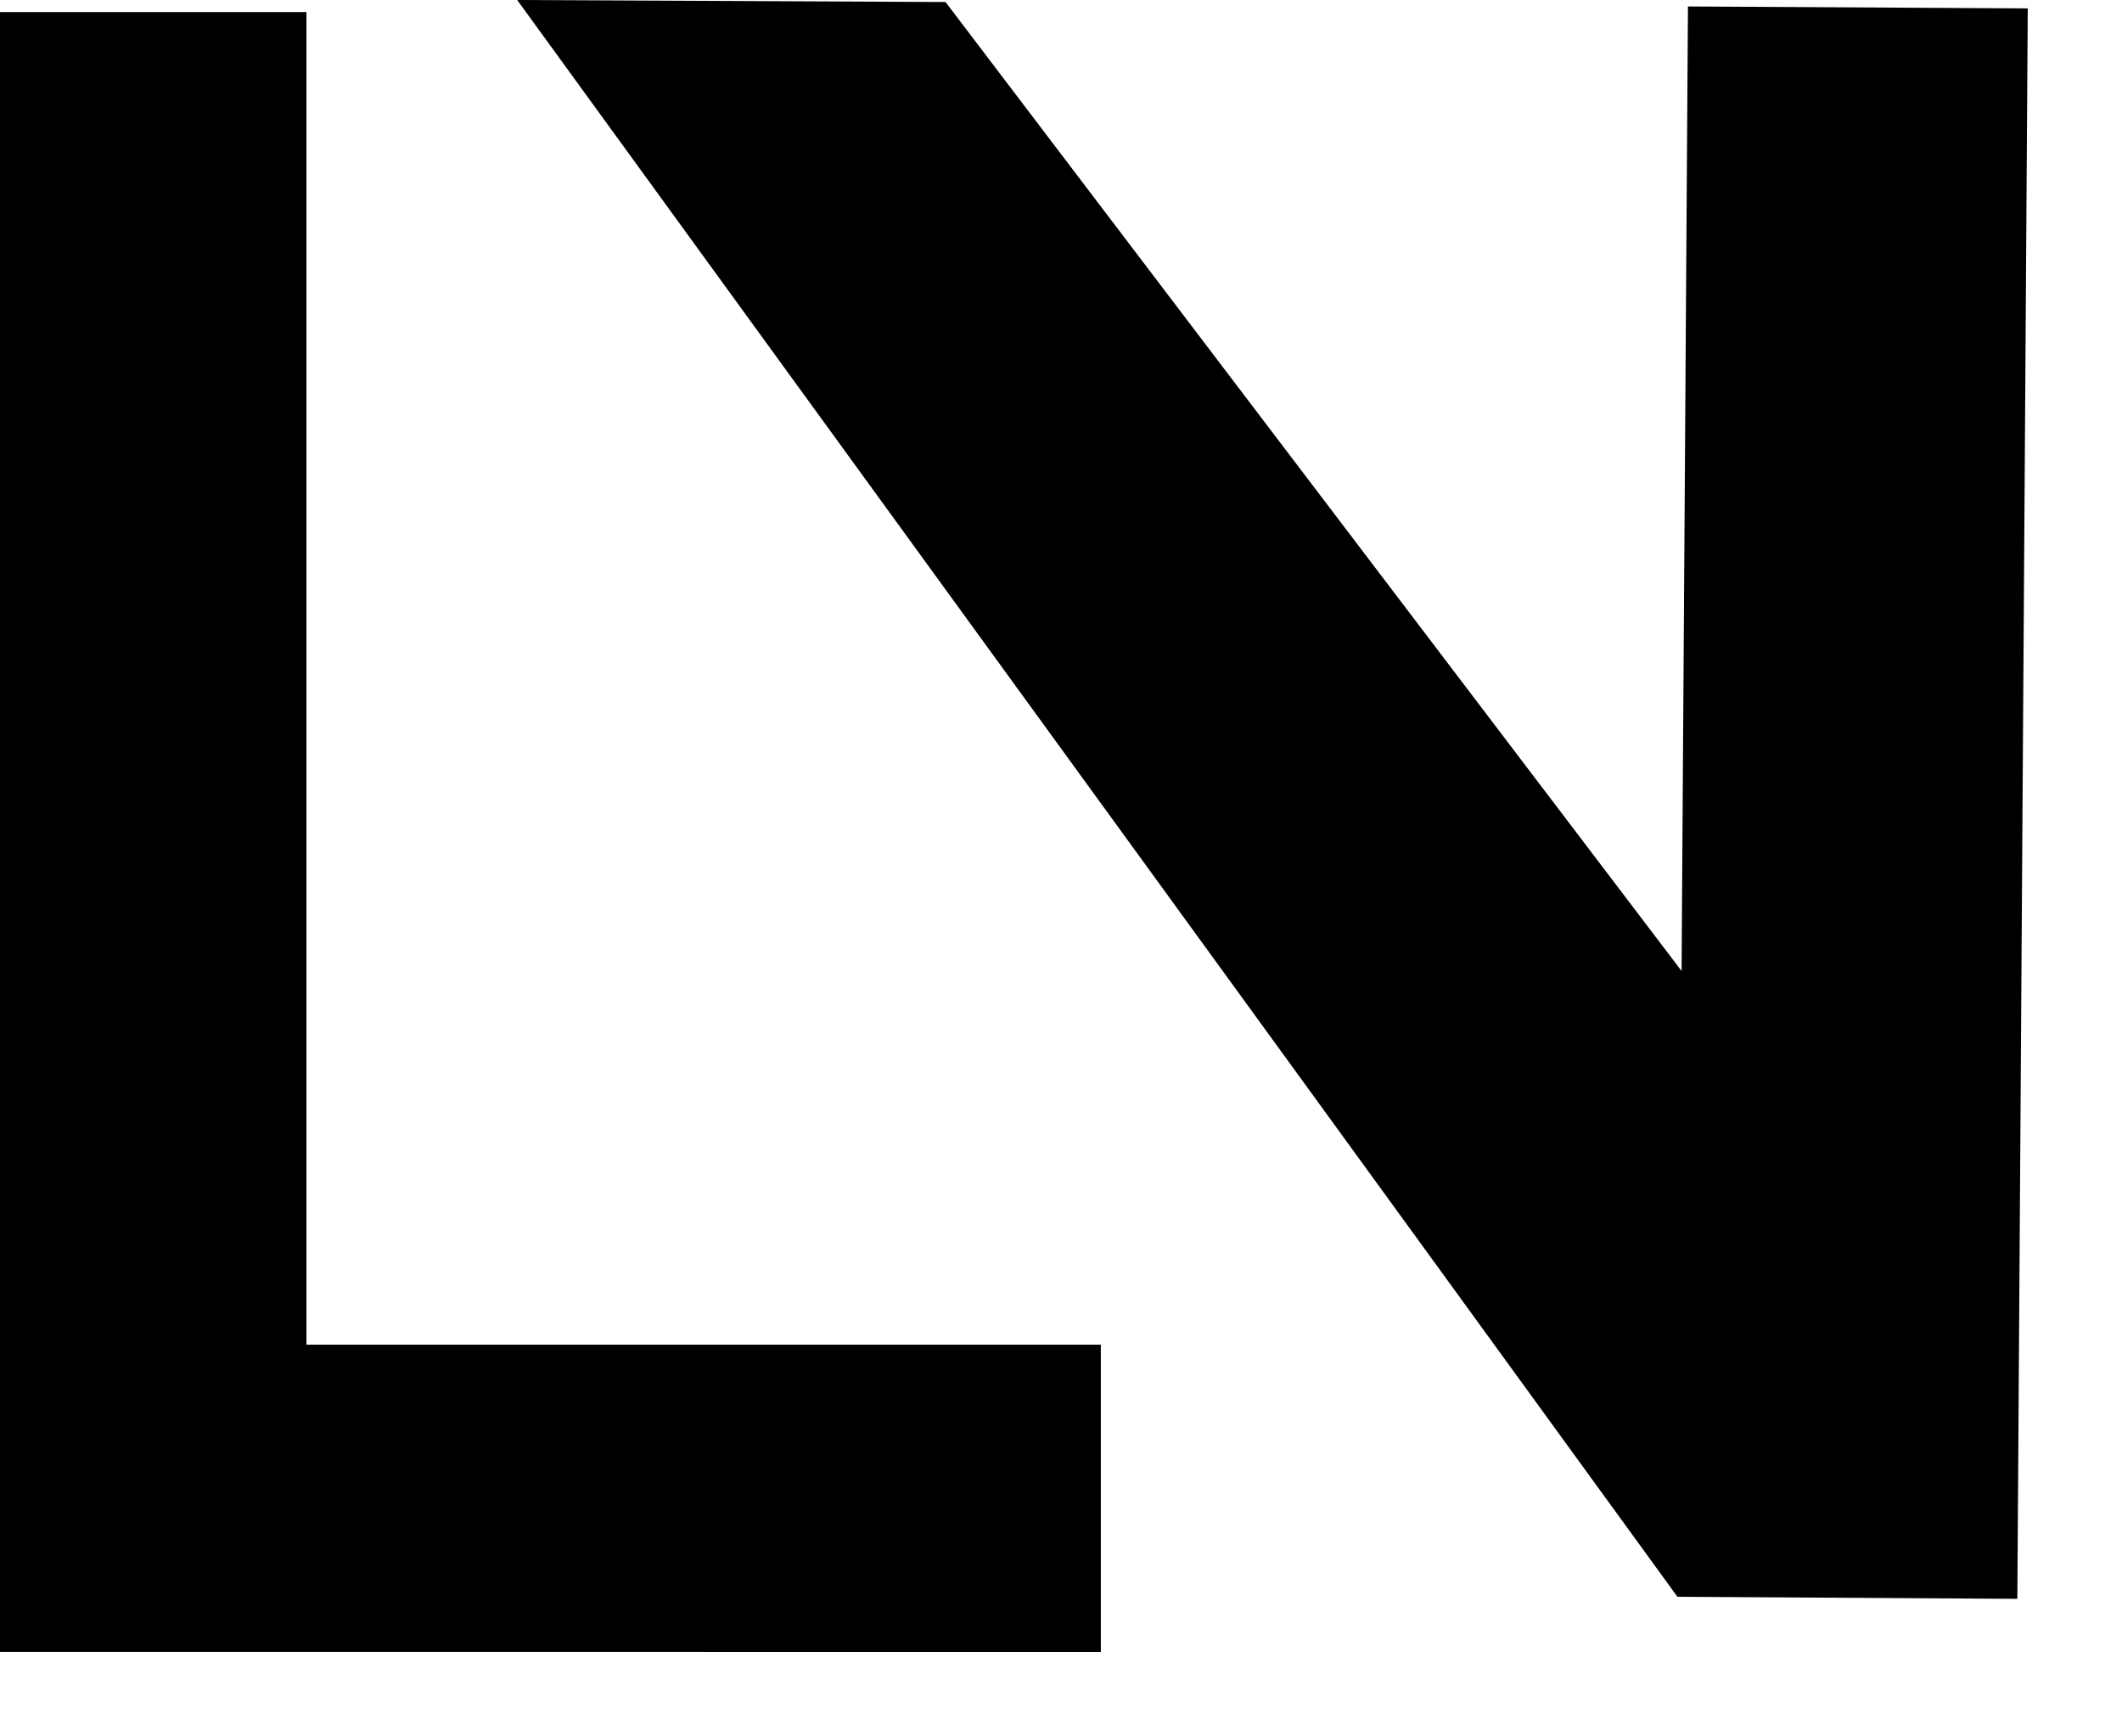
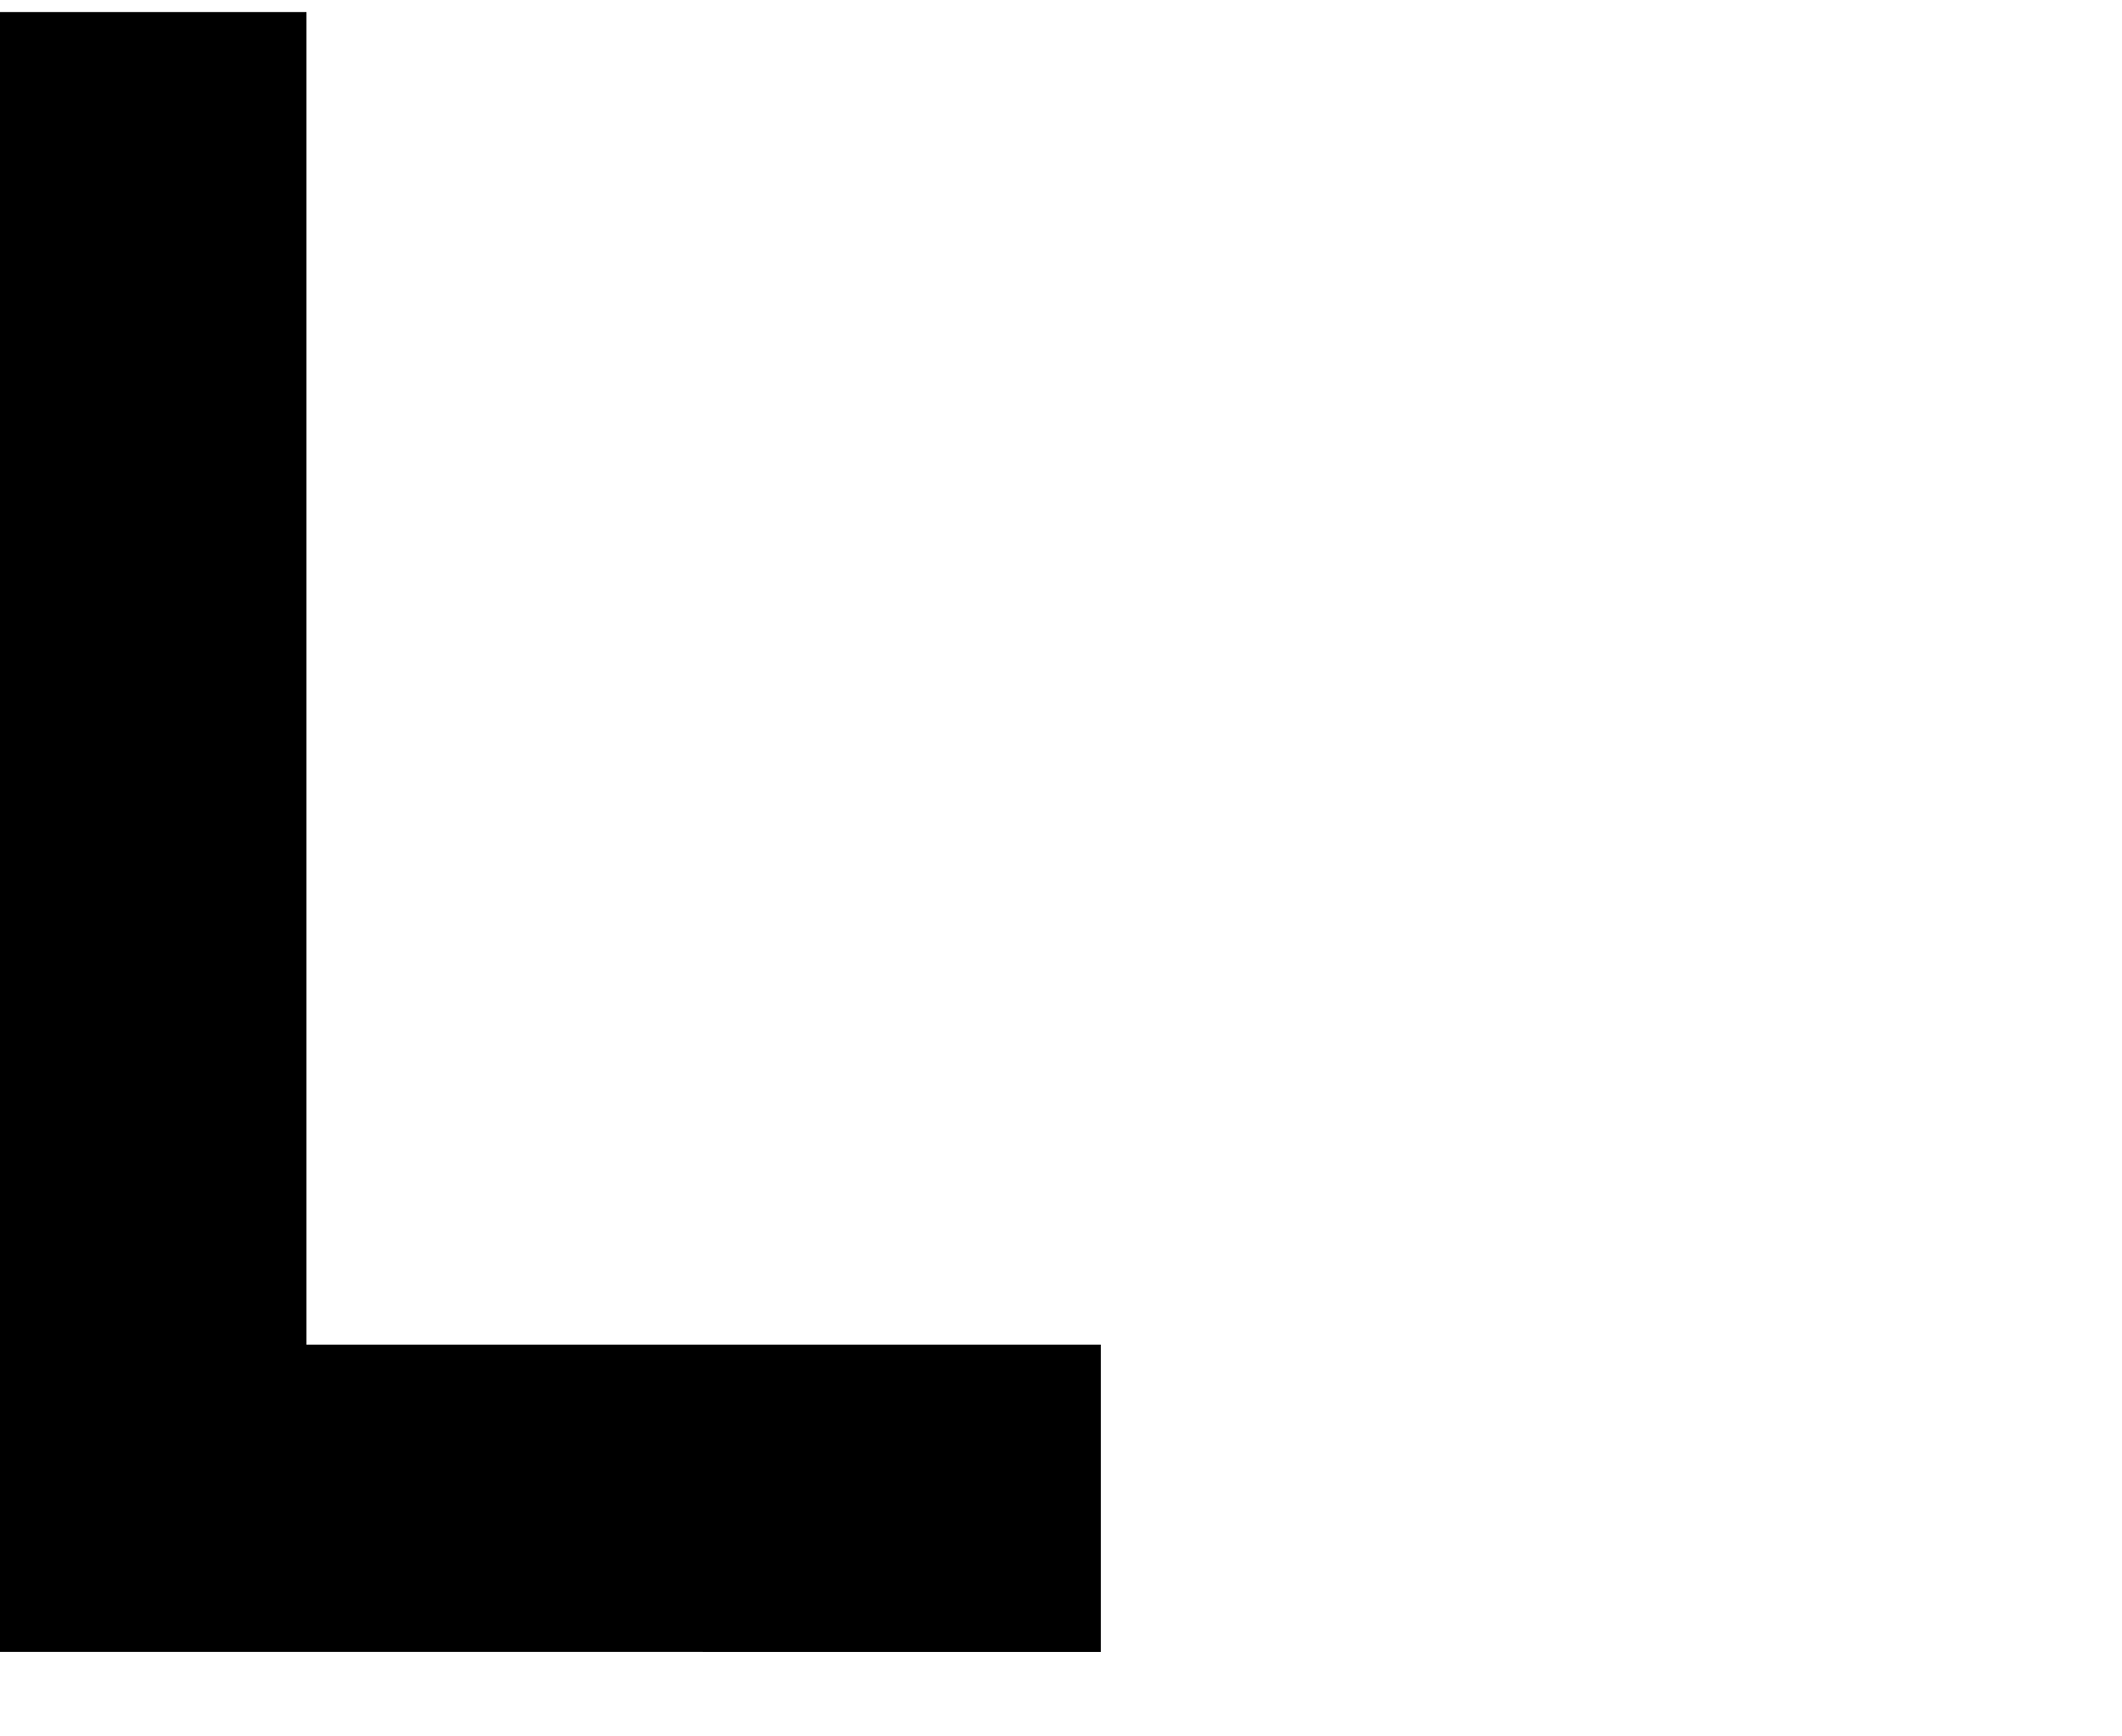
<svg xmlns="http://www.w3.org/2000/svg" fill="none" height="100%" overflow="visible" preserveAspectRatio="none" style="display: block;" viewBox="0 0 22 18" width="100%">
  <g id="Vector">
    <path d="M0 17.124V0.125H3.177V17.124H0ZM3.177 13.939V17.124L11.413 17.125V13.939H6.665H3.177Z" fill="black" />
-     <path d="M5.362 0L9.803 0.021L19.107 12.268L17.391 16.553L5.362 0ZM17.5 0.067L21.023 0.087L20.915 16.574L17.391 16.553L17.5 0.067Z" fill="black" />
  </g>
</svg>